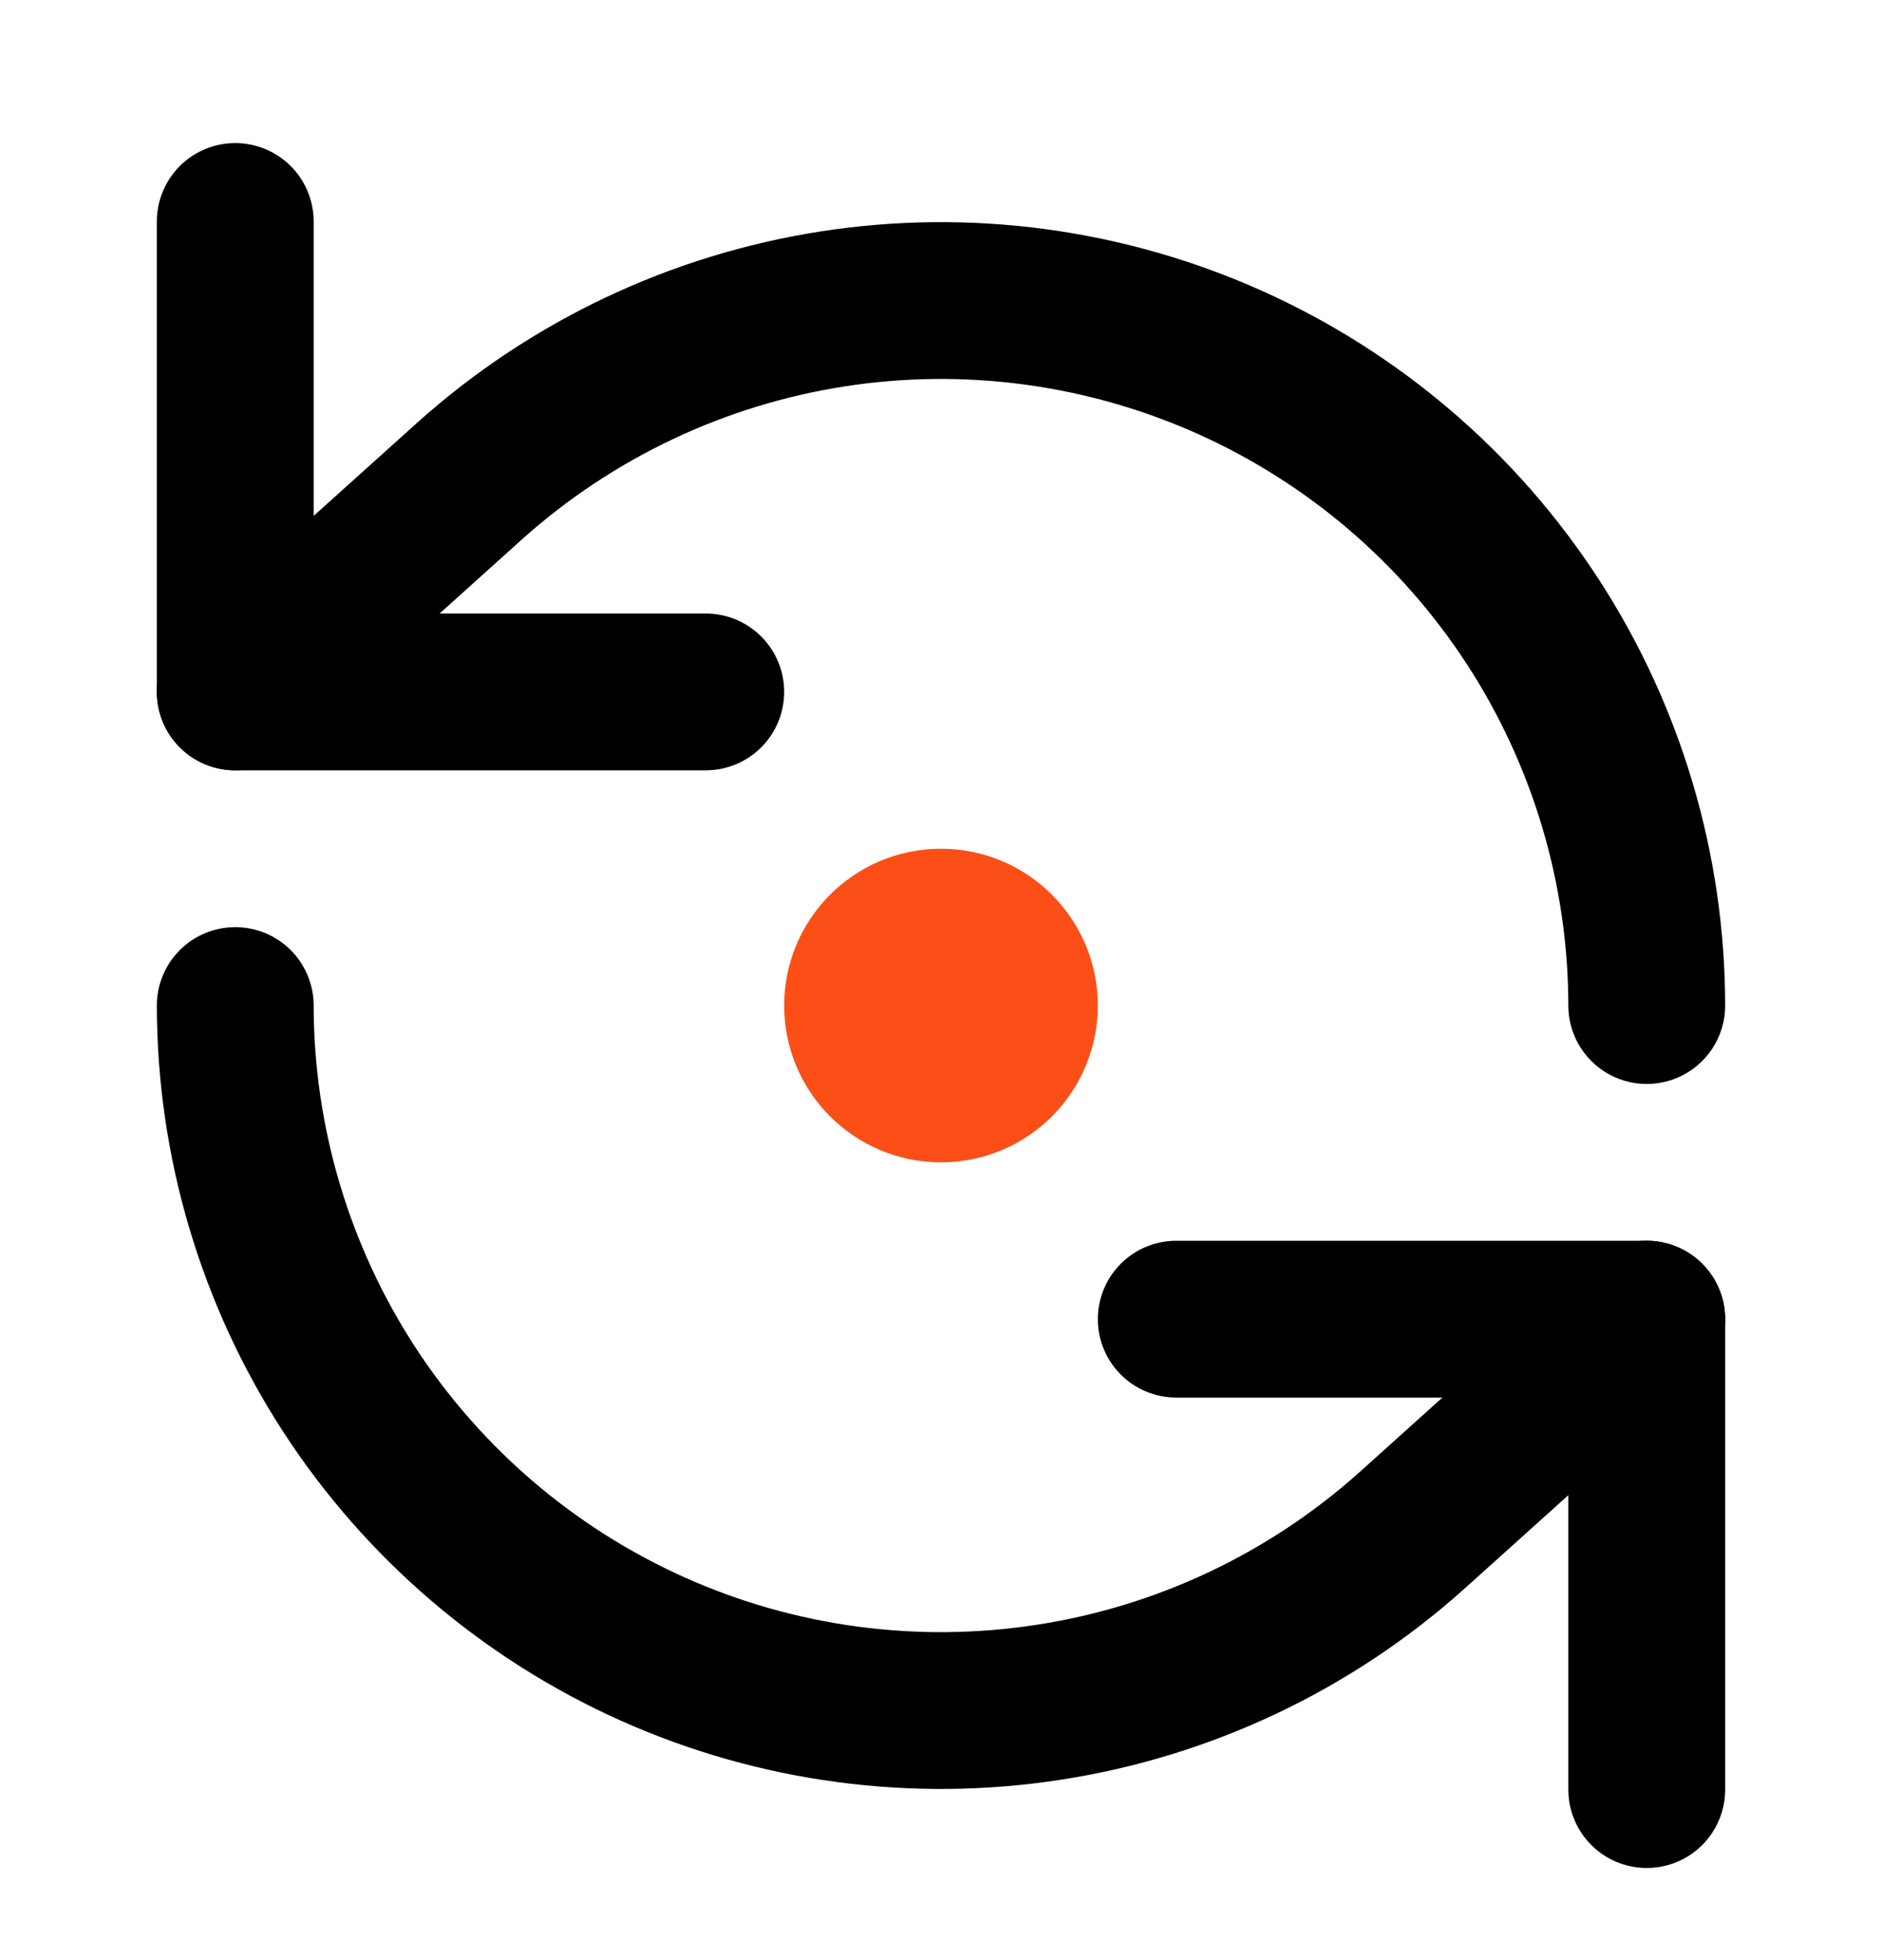
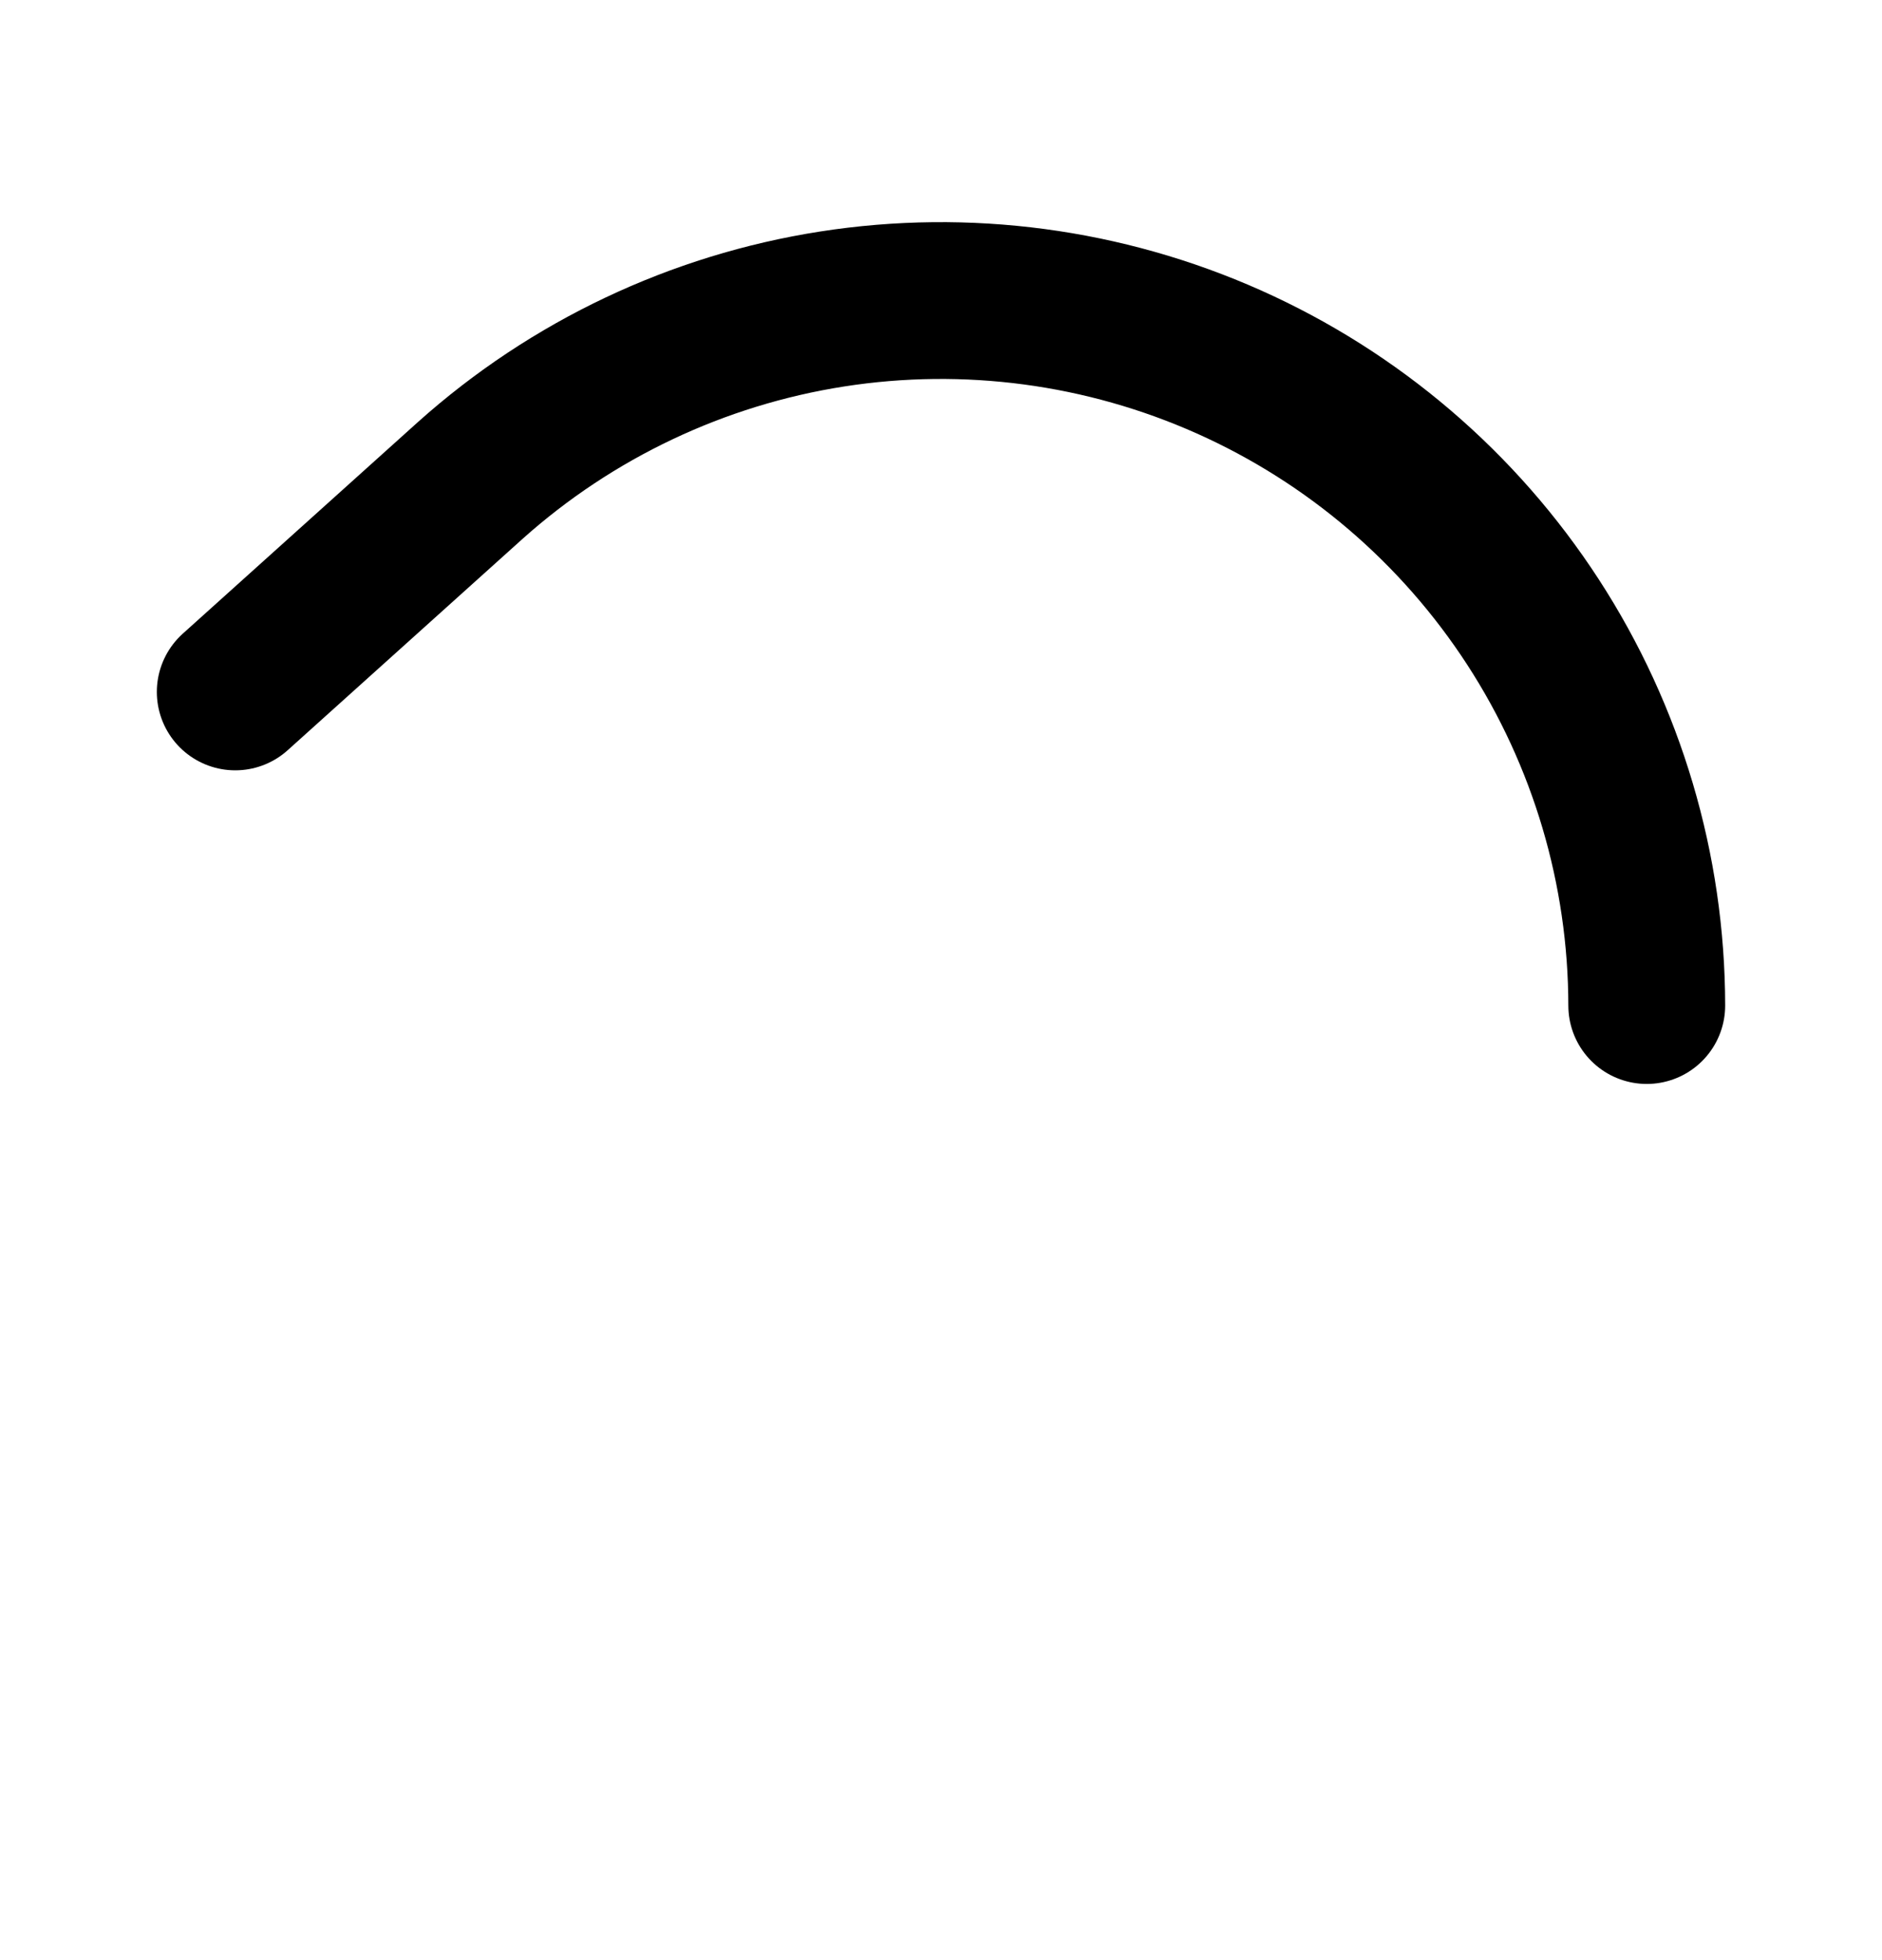
<svg xmlns="http://www.w3.org/2000/svg" width="24" height="25" viewBox="0 0 24 25" fill="none">
-   <path d="M3 2.825V8.825H9" stroke="black" stroke-width="2" stroke-linecap="round" stroke-linejoin="round" />
  <path d="M21 12.825C20.998 11.089 20.494 9.389 19.549 7.933C18.603 6.476 17.256 5.324 15.671 4.616C14.085 3.908 12.328 3.673 10.612 3.941C8.896 4.209 7.294 4.968 6 6.125L3 8.825" stroke="black" stroke-width="2" stroke-linecap="round" stroke-linejoin="round" />
-   <path d="M21 22.825V16.825H15" stroke="black" stroke-width="2" stroke-linecap="round" stroke-linejoin="round" />
-   <path d="M3 12.825C3.002 14.562 3.506 16.261 4.451 17.718C5.397 19.174 6.744 20.326 8.33 21.035C9.915 21.743 11.672 21.977 13.388 21.709C15.104 21.442 16.706 20.683 18 19.525L21 16.825" stroke="black" stroke-width="2" stroke-linecap="round" stroke-linejoin="round" />
-   <path d="M12 13.825C12.552 13.825 13 13.377 13 12.825C13 12.273 12.552 11.825 12 11.825C11.448 11.825 11 12.273 11 12.825C11 13.377 11.448 13.825 12 13.825Z" stroke="#FC4F18" stroke-width="2" stroke-linecap="round" stroke-linejoin="round" />
</svg>